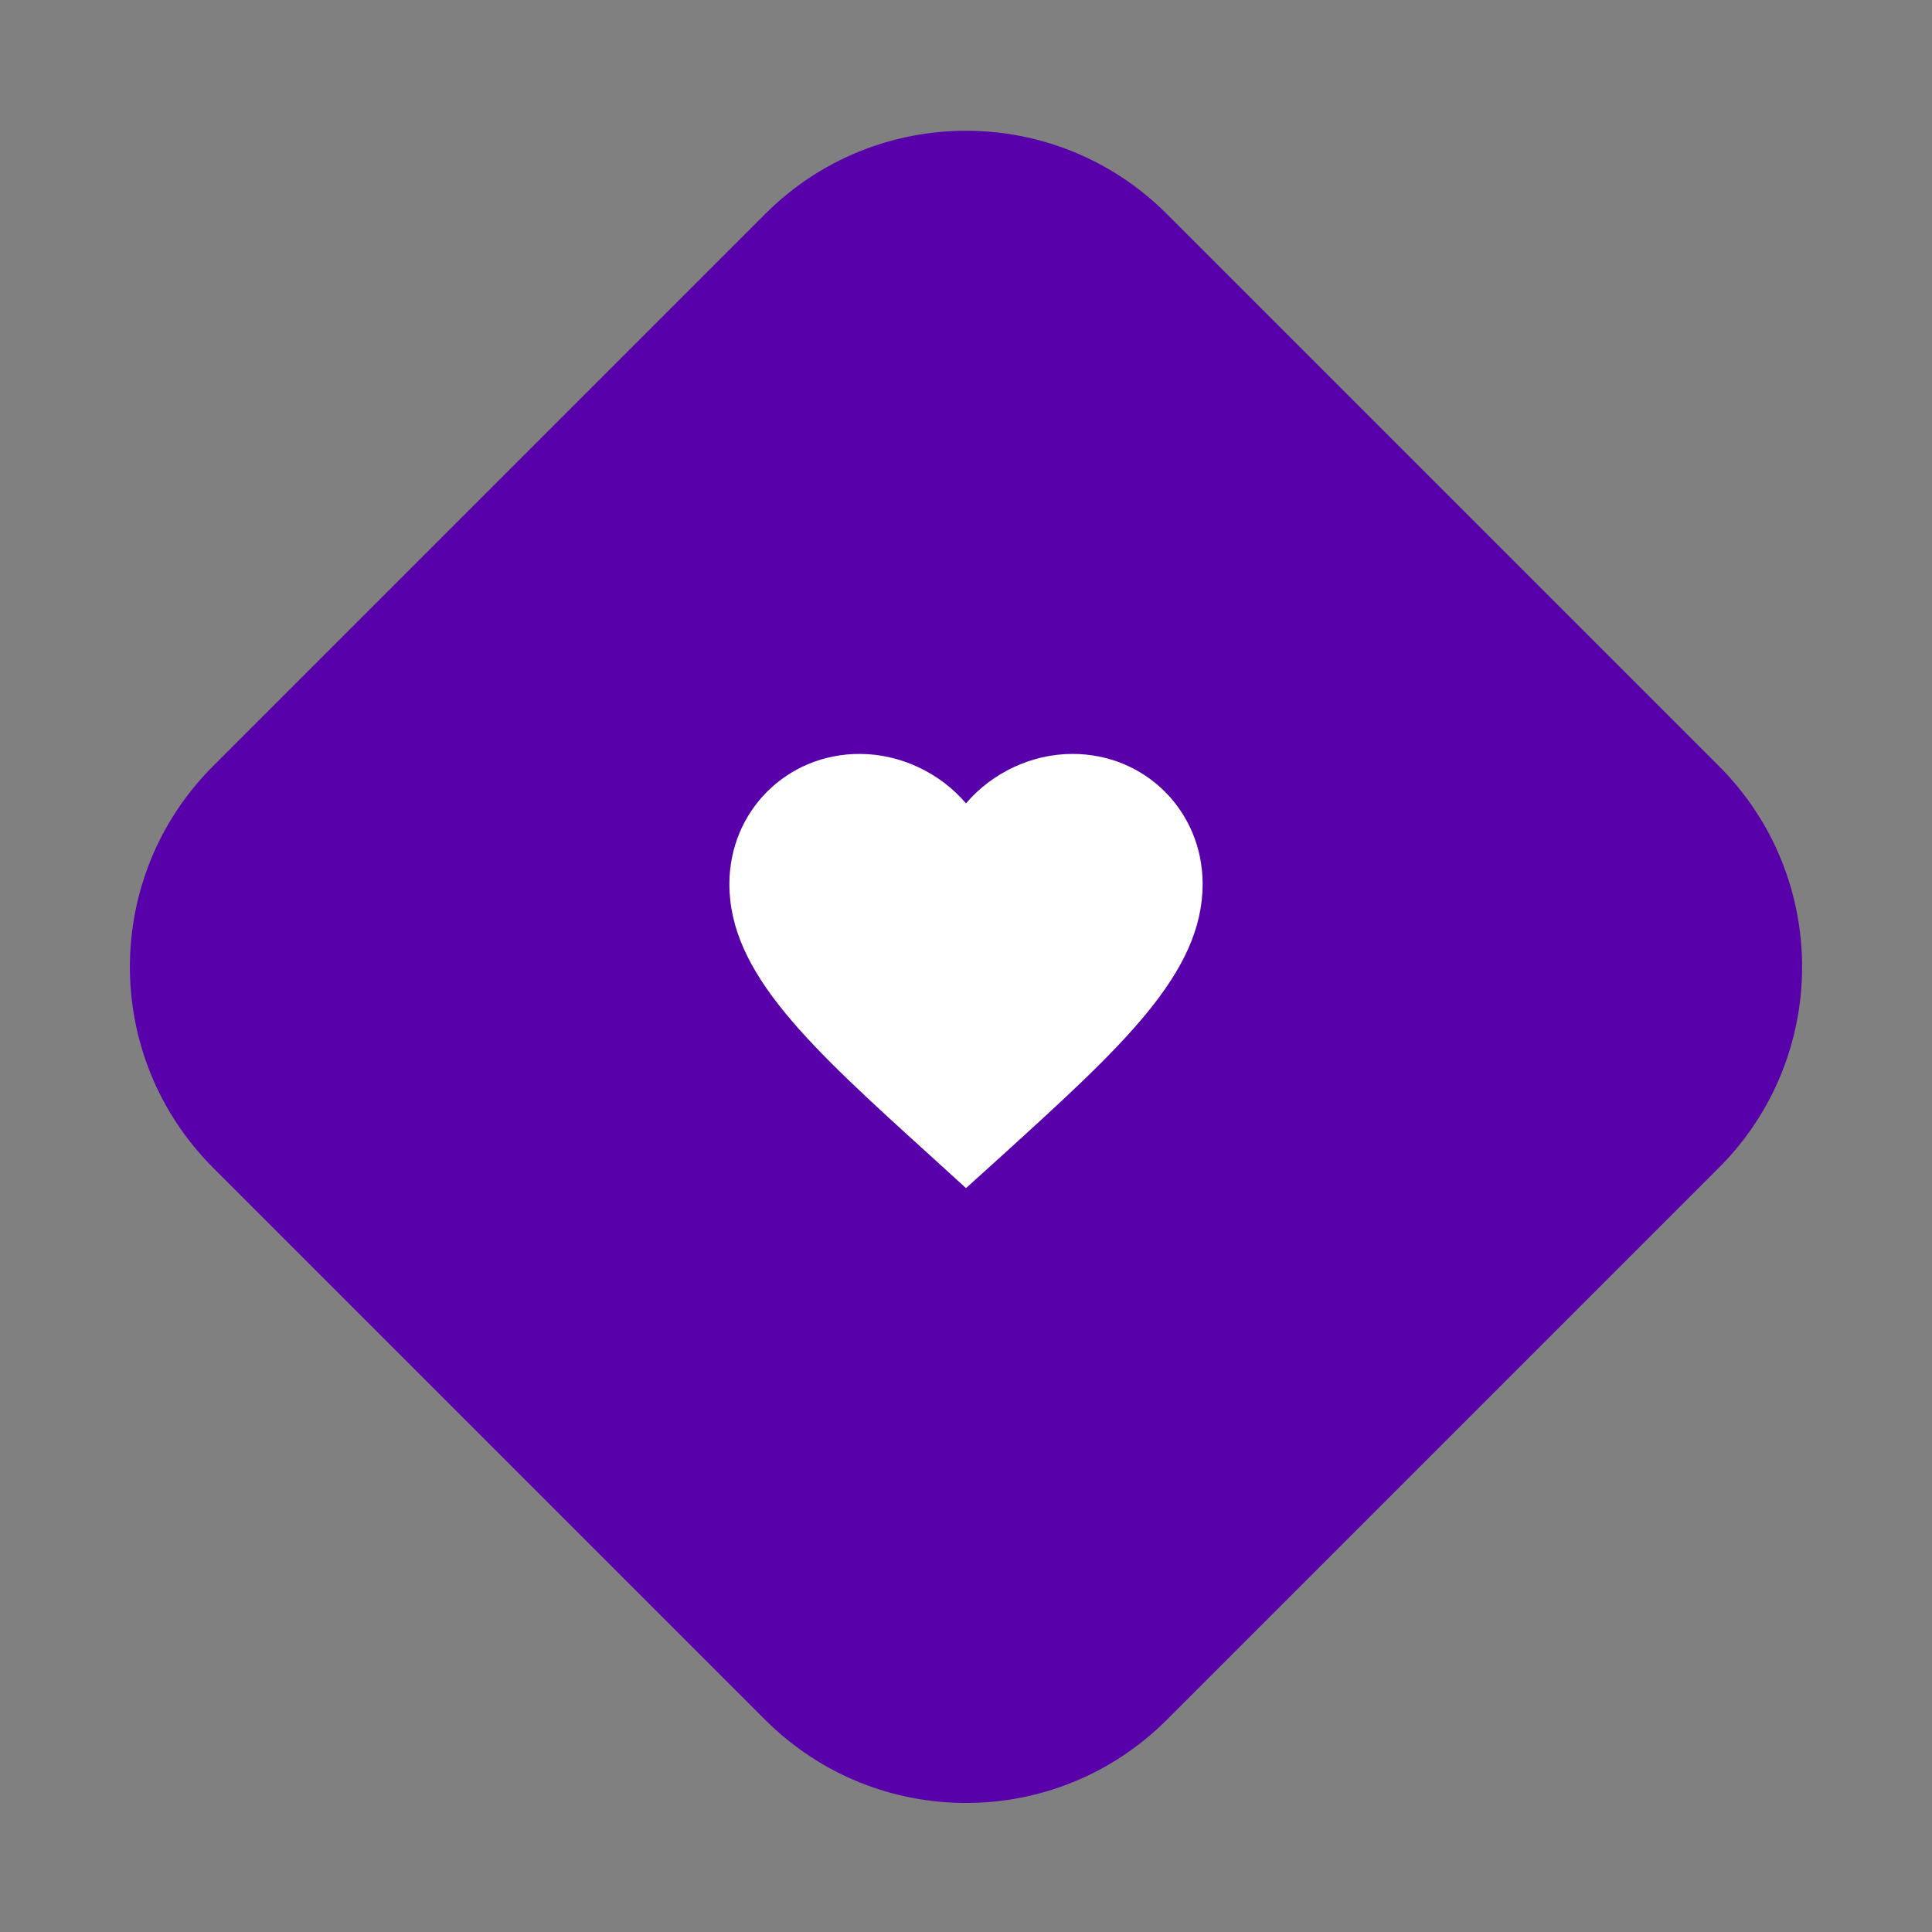
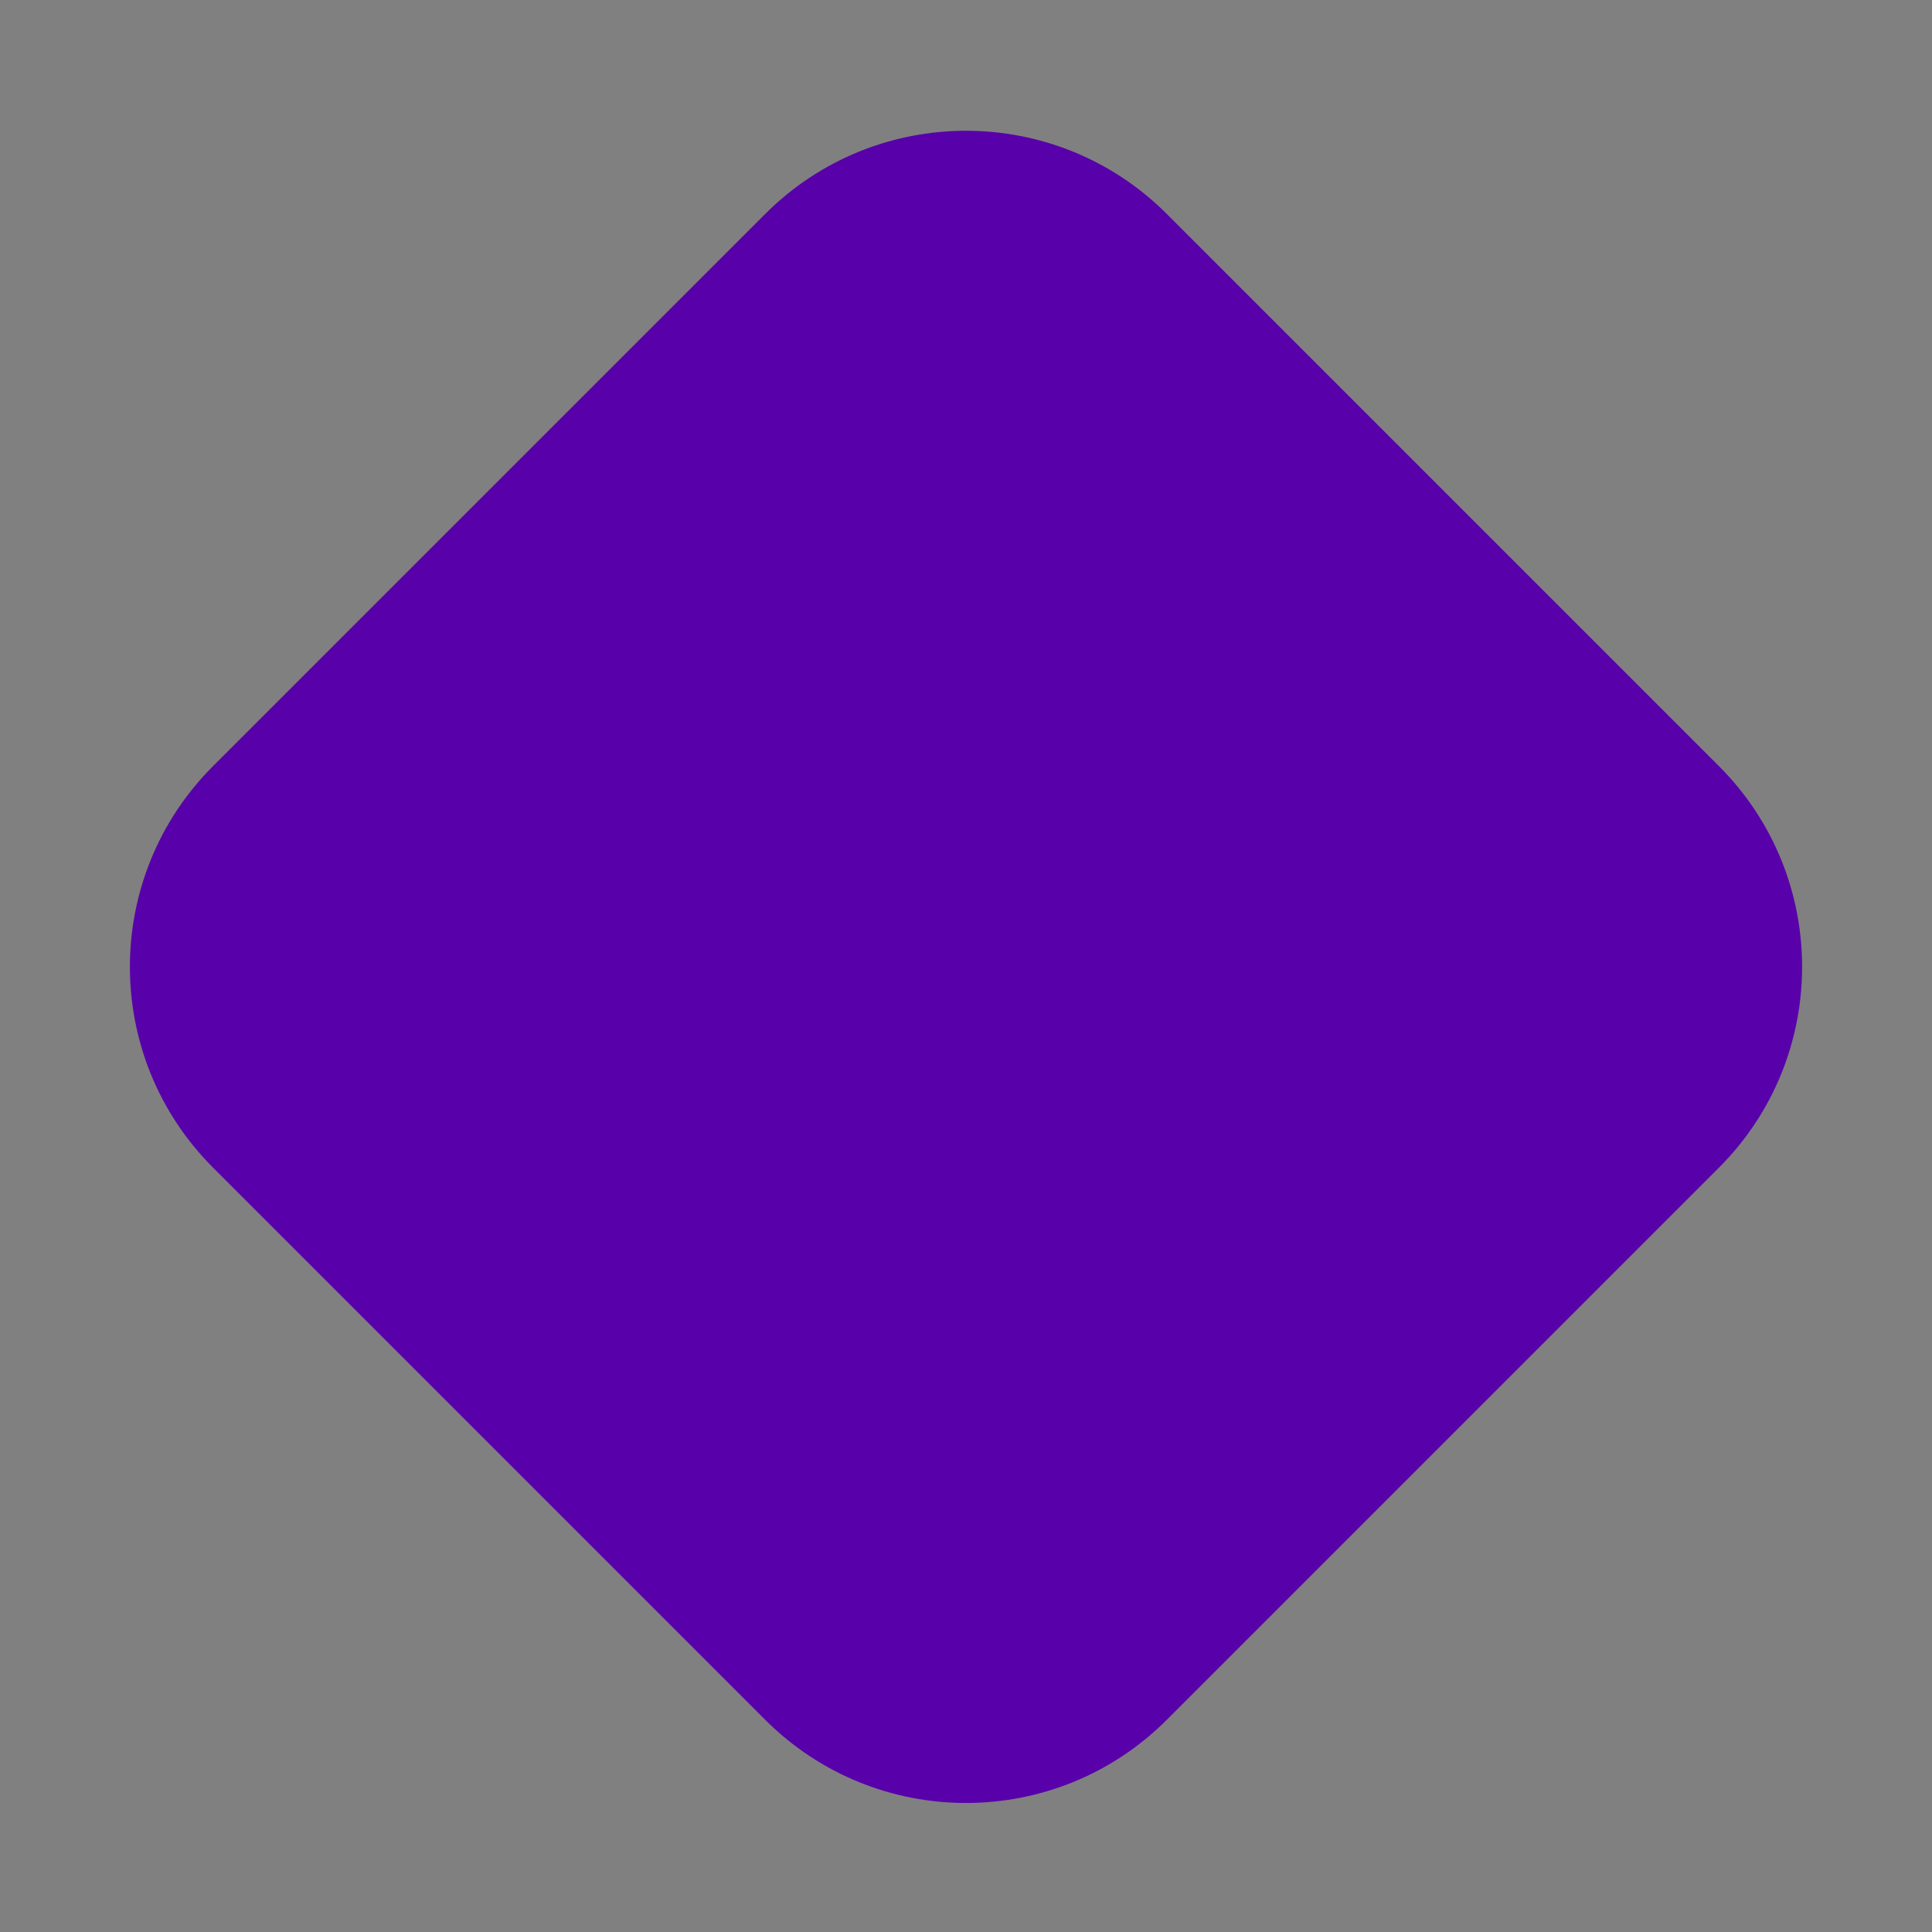
<svg xmlns="http://www.w3.org/2000/svg" width="106" height="106" viewBox="0 0 106 106" fill="none">
  <rect x="0" y="0" width="106" height="106" fill="#808080" stroke="none" />
  <path d="M41.984 11.738L11.69 42.032C5.606 48.116 5.606 57.98 11.69 64.064L41.984 94.358C48.068 100.442 57.932 100.442 64.016 94.358L94.31 64.064C100.394 57.98 100.394 48.116 94.31 42.032L64.016 11.738C57.932 5.654 48.068 5.654 41.984 11.738Z" fill="#5800AA" />
  <mask id="mask0_254_312" style="mask-type:luminance" maskUnits="userSpaceOnUse" x="37" y="37" width="32" height="32">
    <path d="M68.579 37.471H37.421V68.629H68.579V37.471Z" fill="white" />
  </mask>
  <g mask="url(#mask0_254_312)">
-     <path d="M53 65.187L51.118 63.473C44.432 57.41 40.018 53.411 40.018 48.504C40.018 44.506 43.16 41.364 47.158 41.364C49.417 41.364 51.585 42.415 53 44.077C54.416 42.415 56.583 41.364 58.842 41.364C62.841 41.364 65.983 44.506 65.983 48.504C65.983 53.411 61.569 57.41 54.883 63.486L53 65.187Z" fill="white" />
-   </g>
+     </g>
</svg>